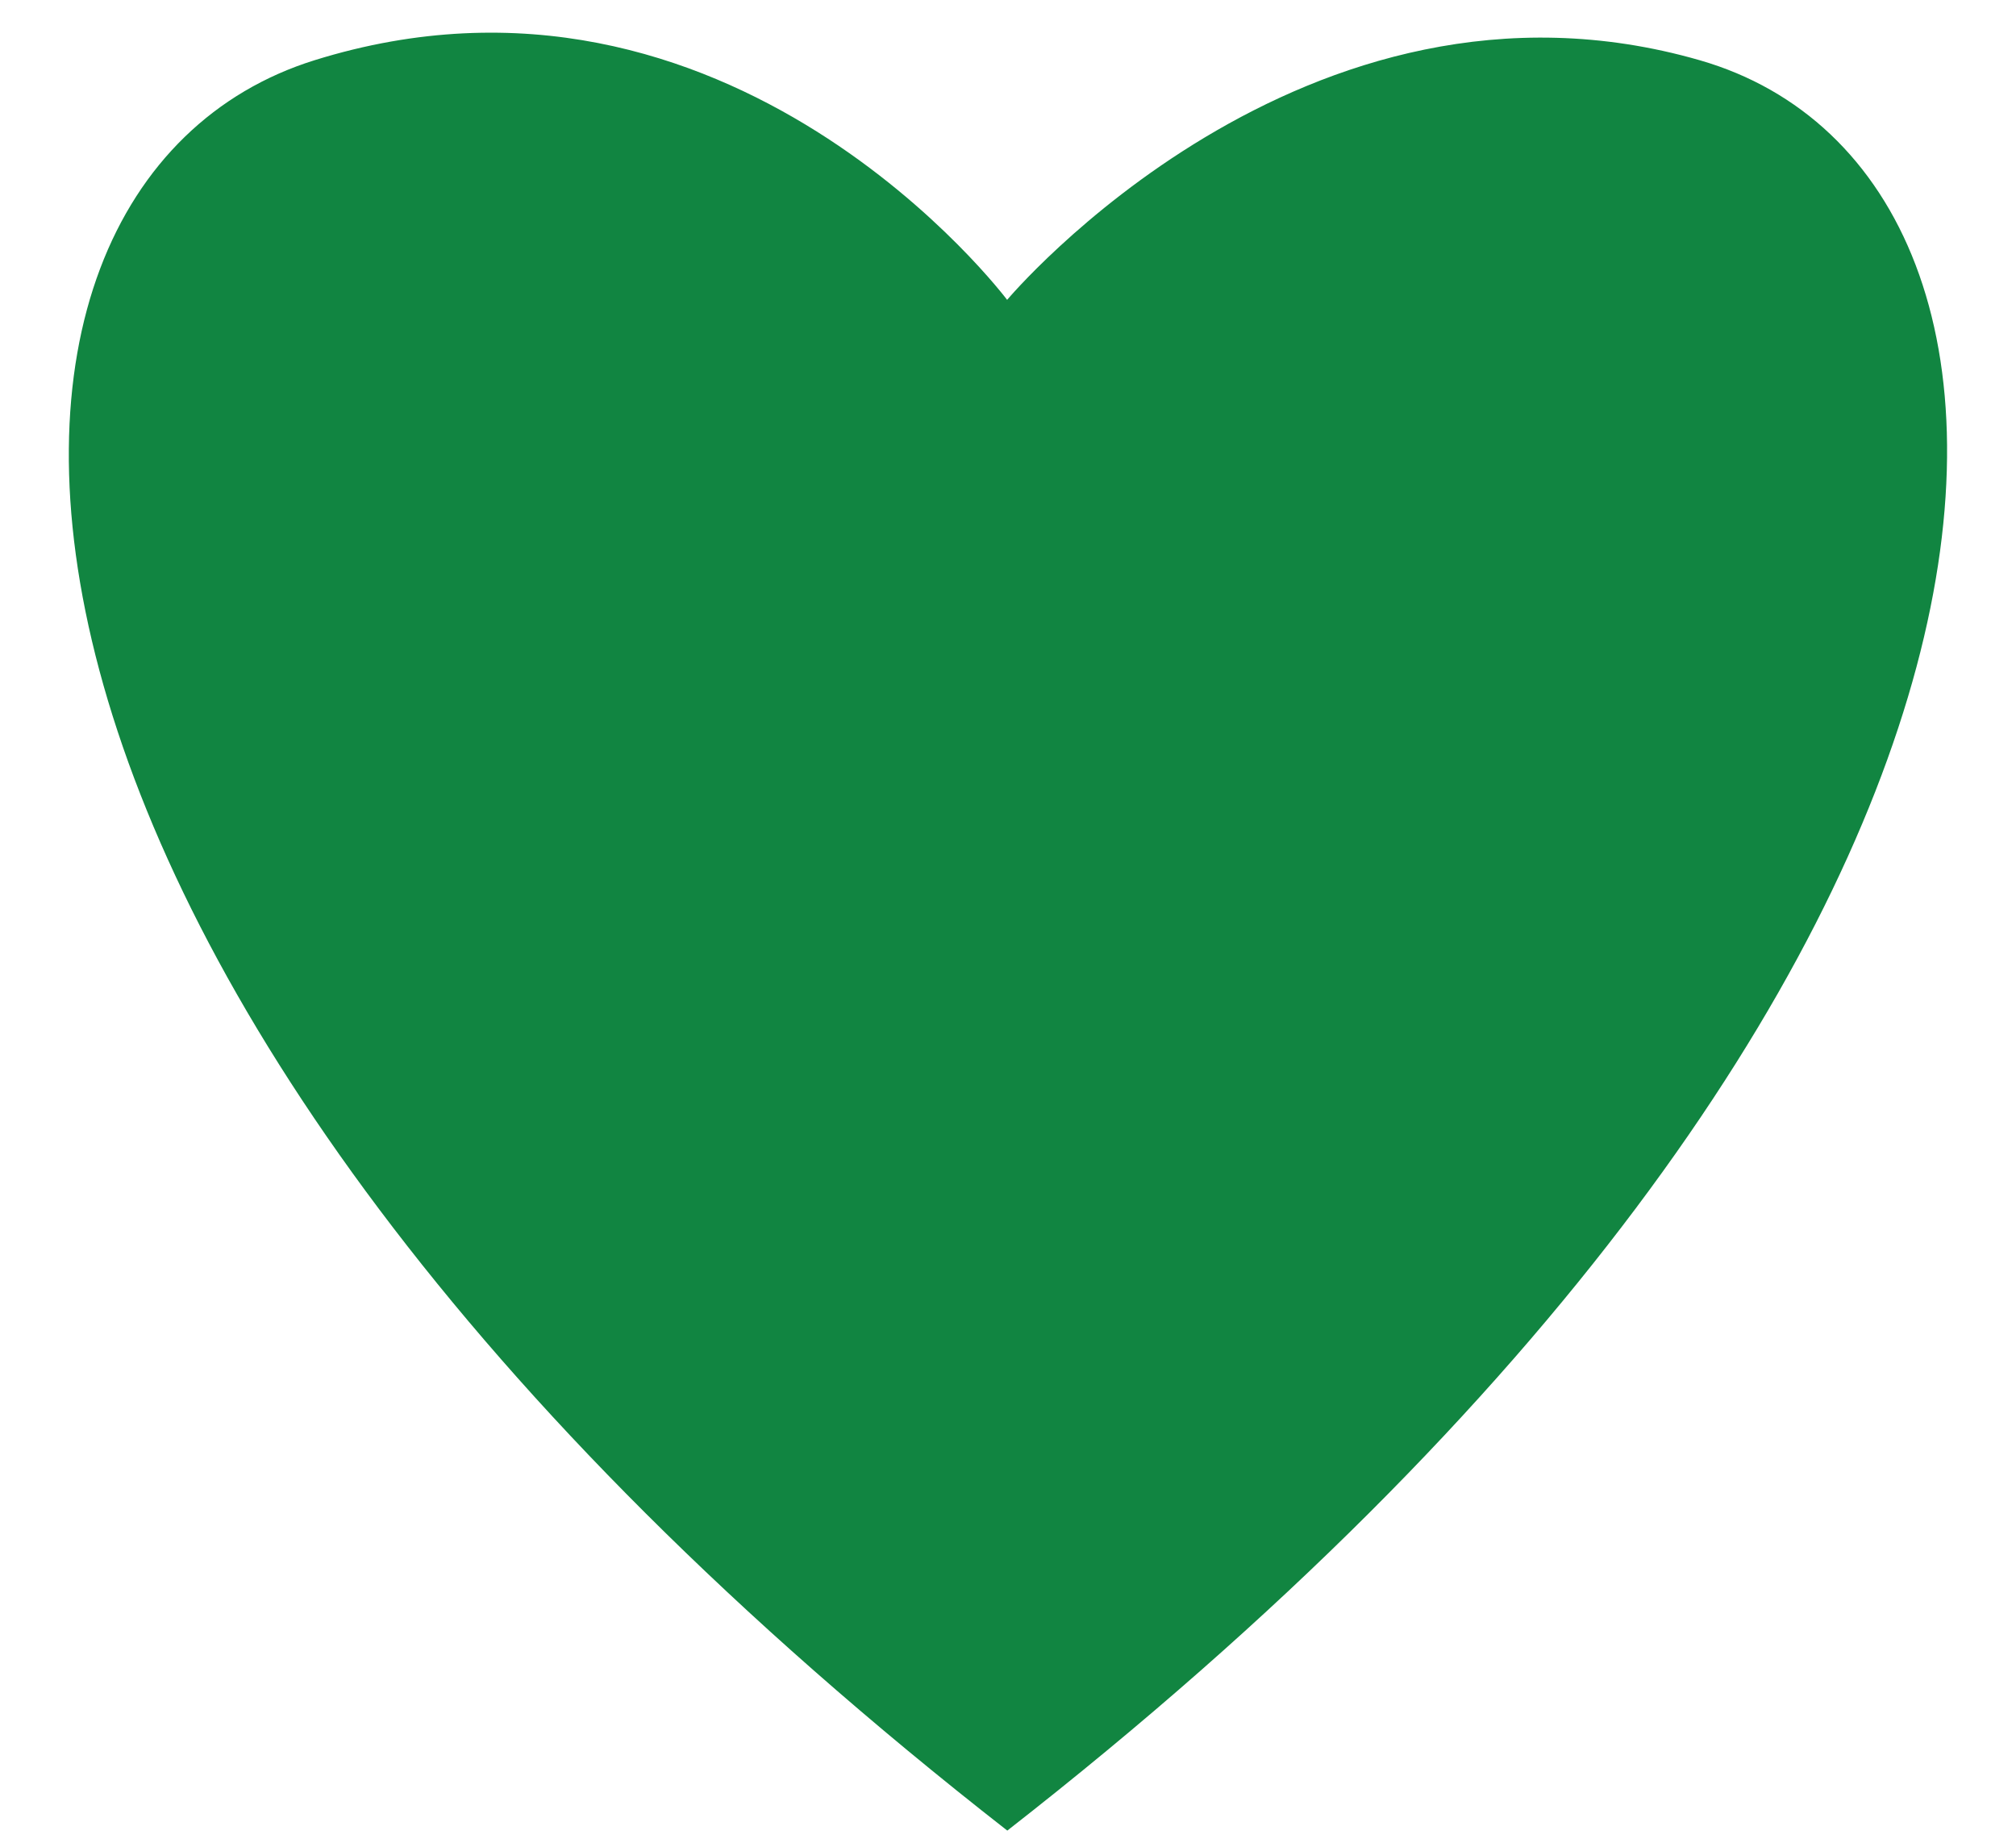
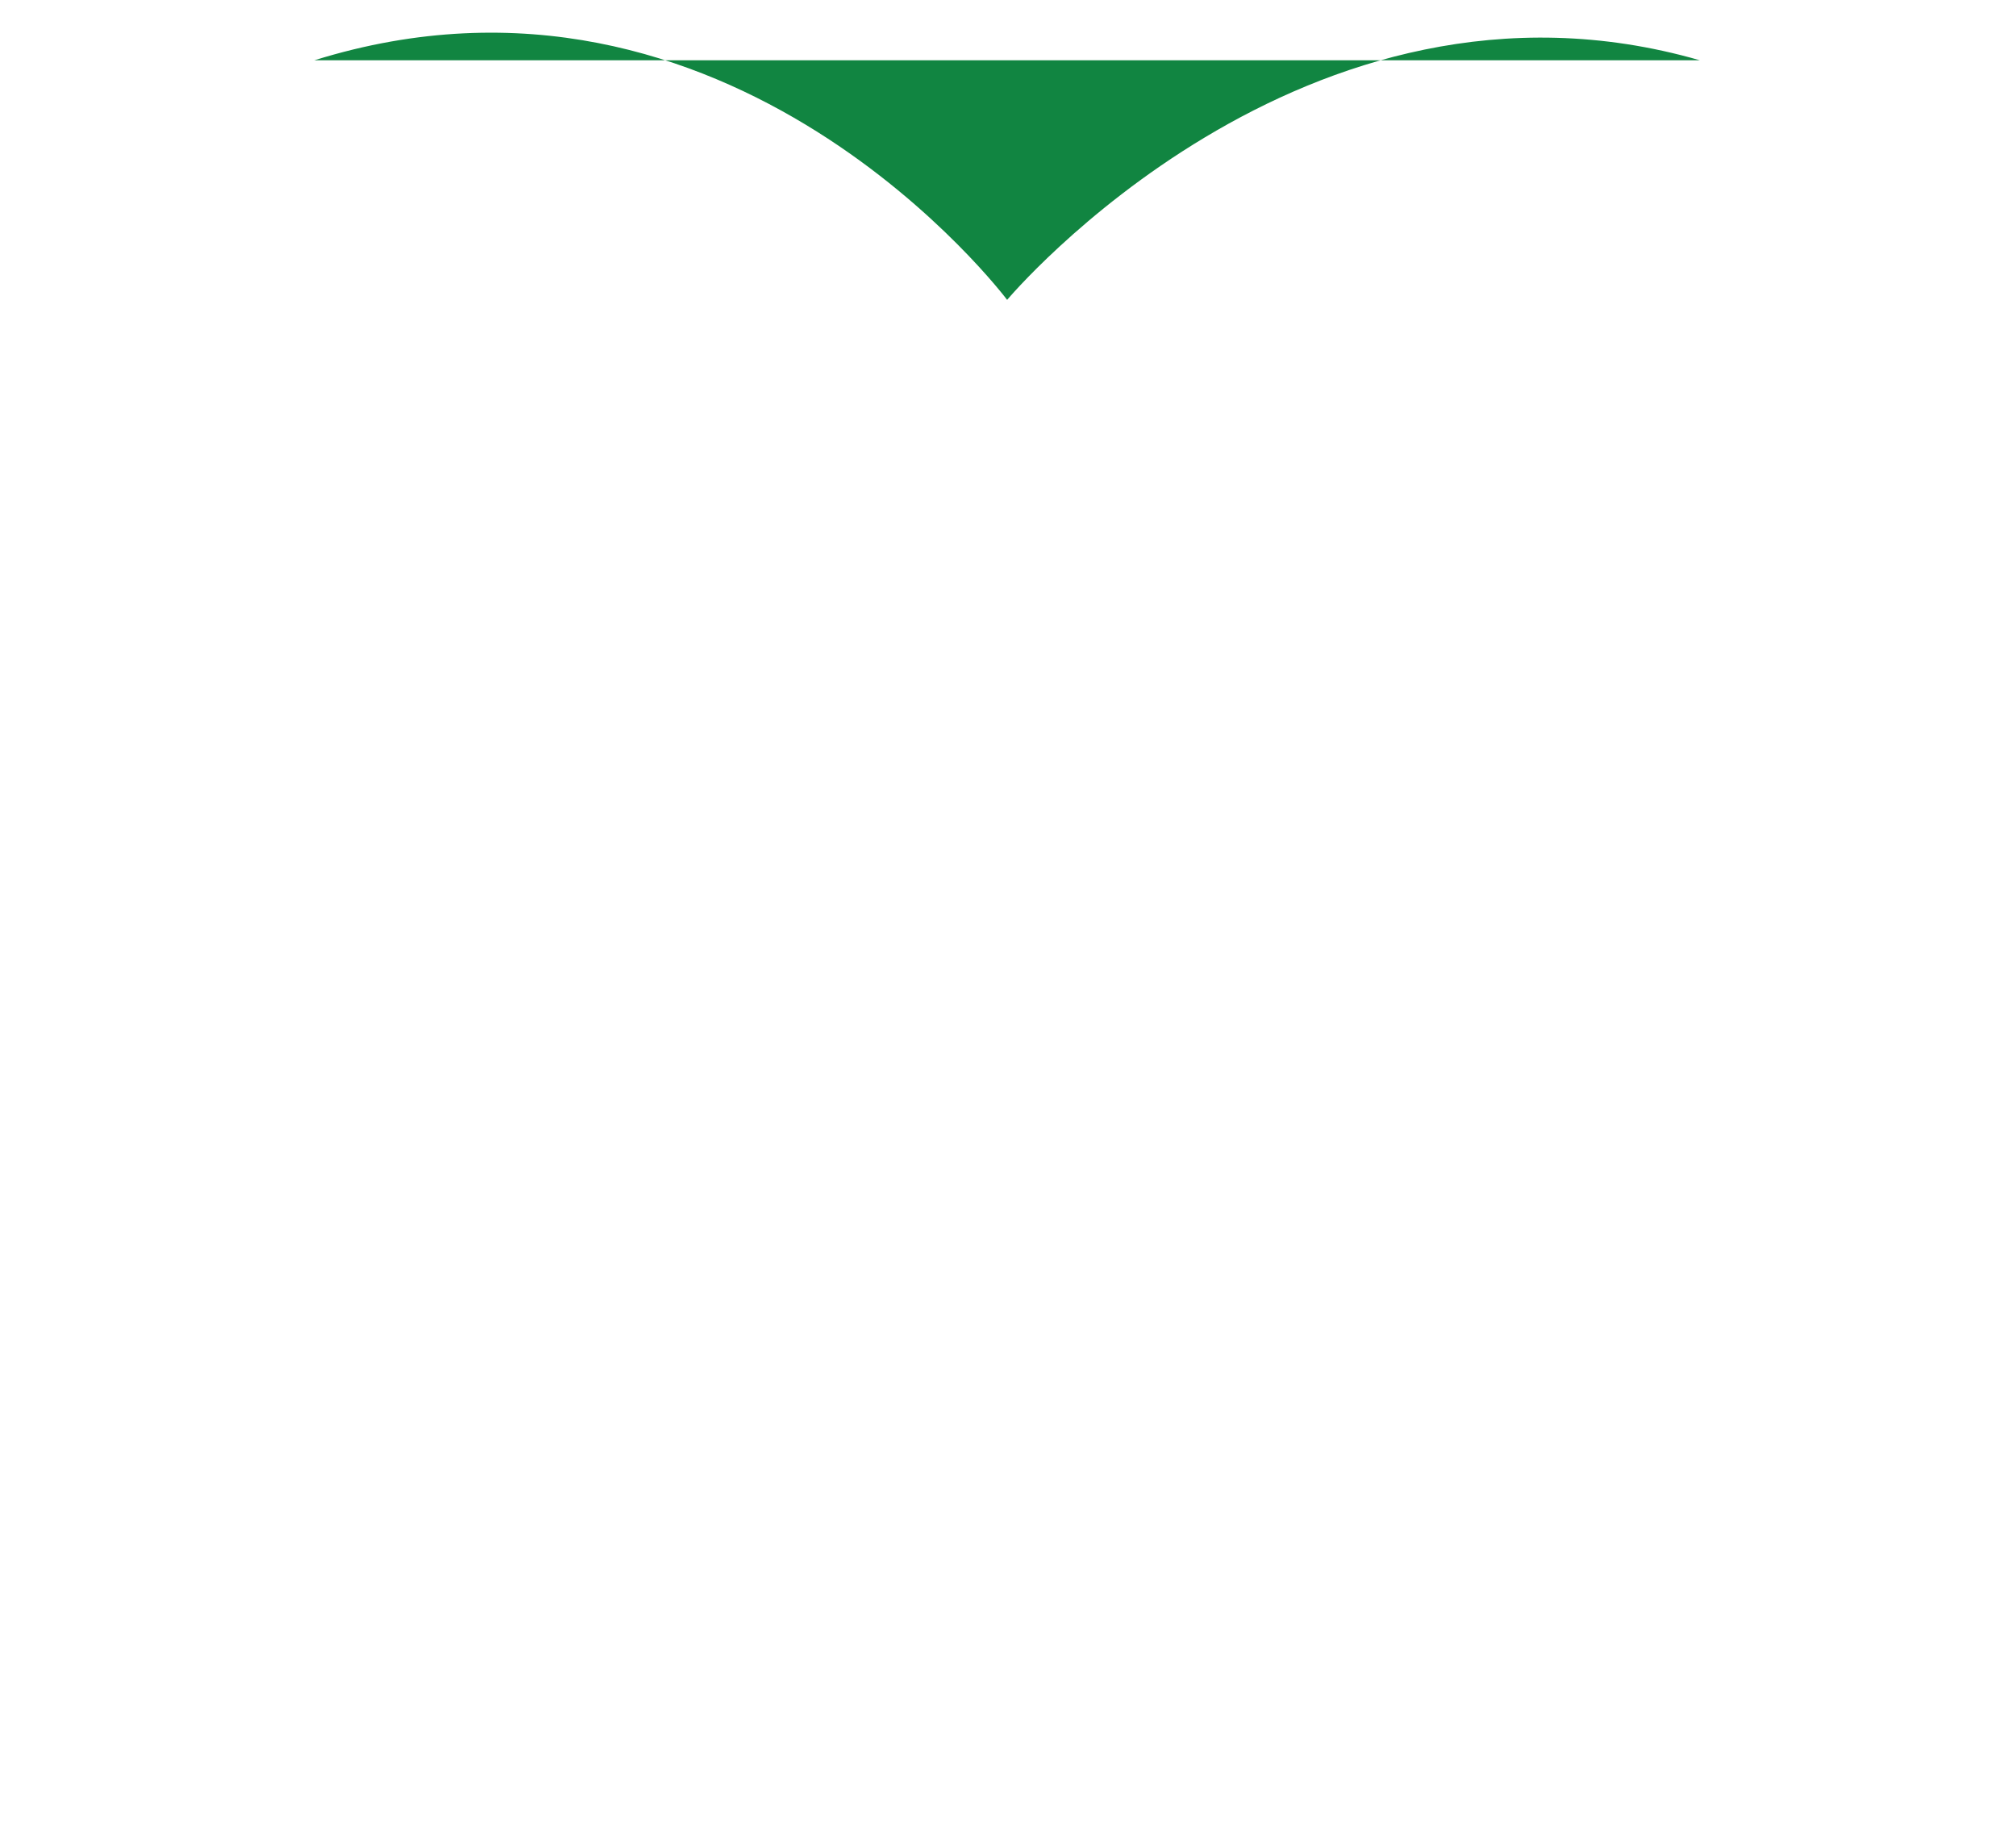
<svg xmlns="http://www.w3.org/2000/svg" id="Calque_1" data-name="Calque 1" viewBox="0 0 115.46 105.52">
  <defs>
    <style>
      .cls-1 {
        fill: #118541;
      }
    </style>
  </defs>
-   <path class="cls-1" d="M97.35,3.45c-22.67-6.53-39.67,13.72-39.67,13.72,0,0-15.86-21.14-39.67-13.72C-4.8,10.57-5.26,55.69,57.69,104.82,120.66,55.69,120.35,10.07,97.35,3.45Z" />
+   <path class="cls-1" d="M97.35,3.45c-22.67-6.53-39.67,13.72-39.67,13.72,0,0-15.86-21.14-39.67-13.72Z" />
</svg>